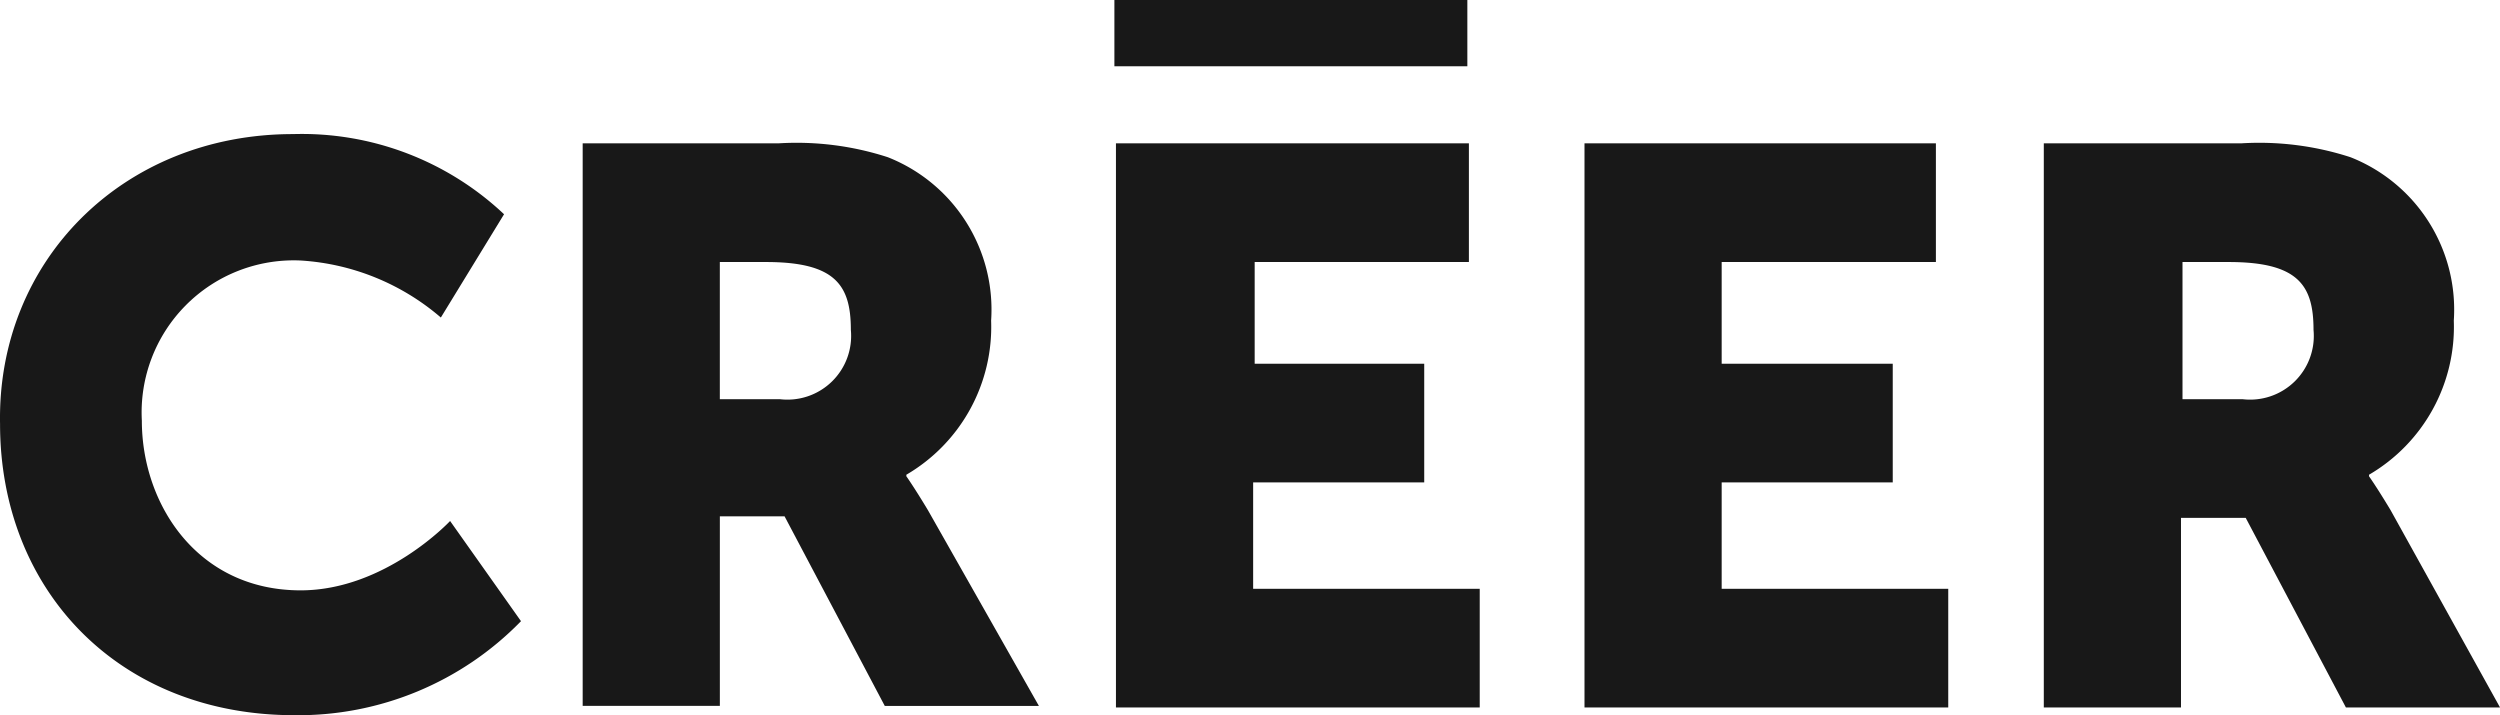
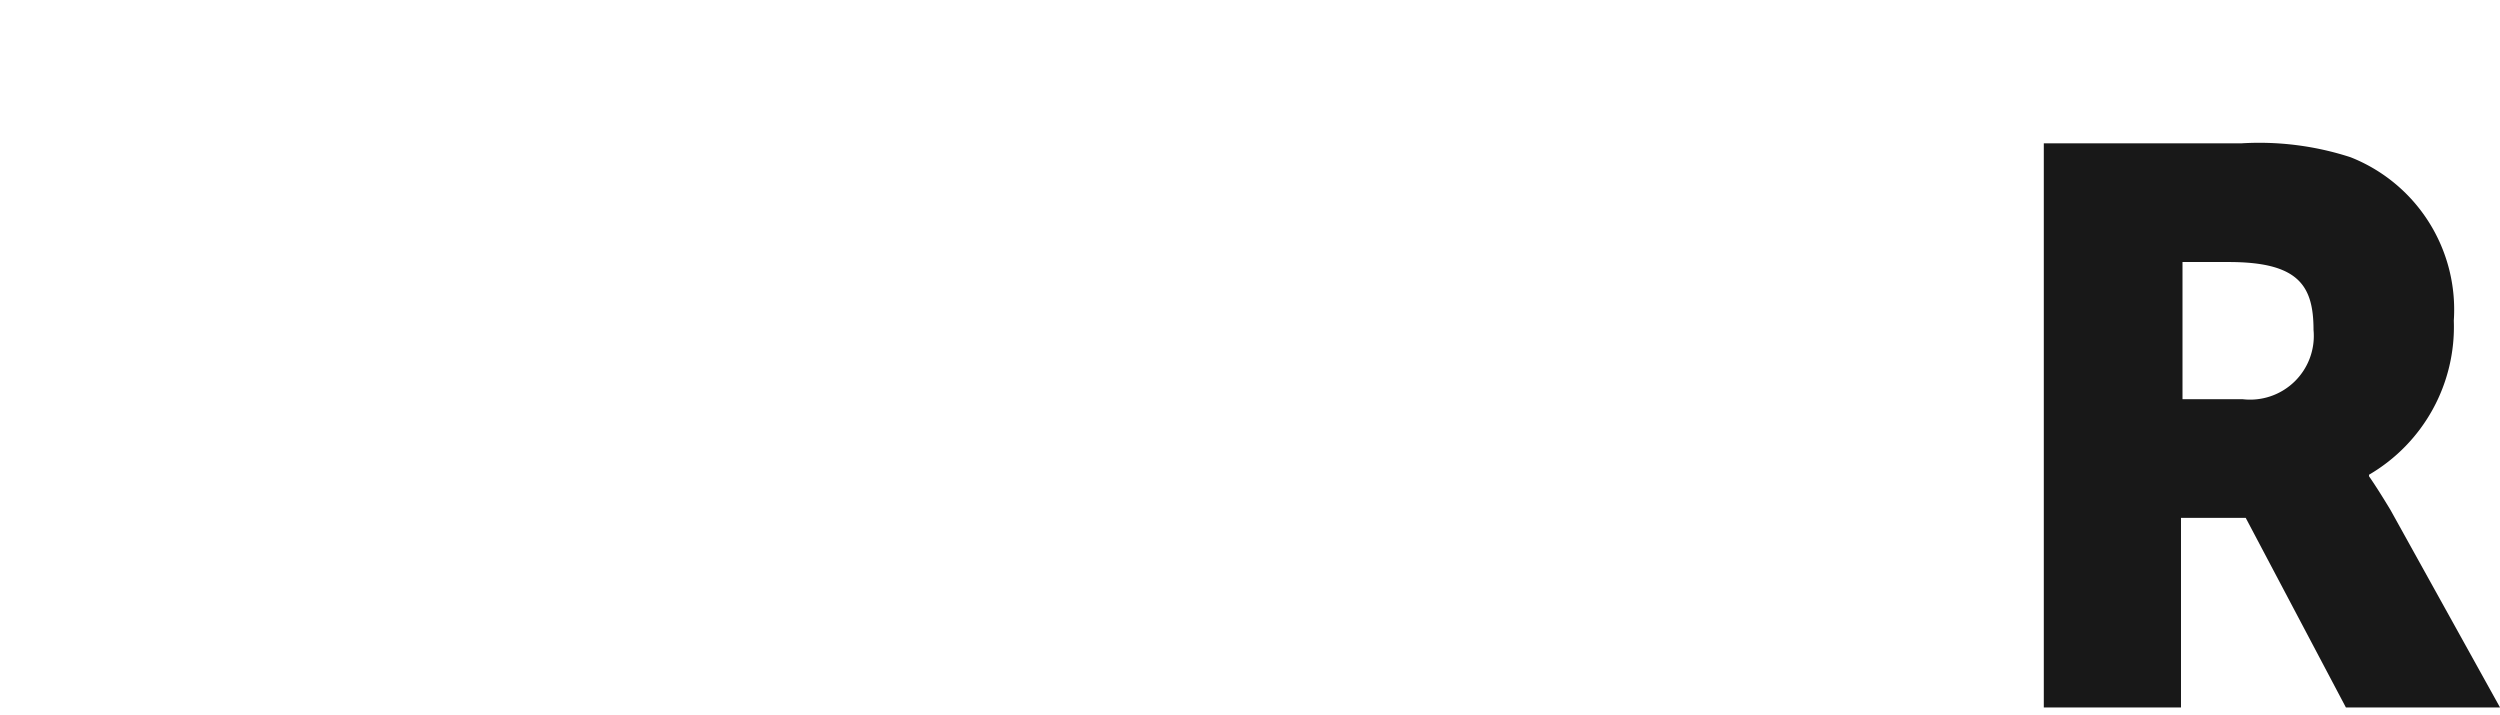
<svg xmlns="http://www.w3.org/2000/svg" width="100" height="28.607" viewBox="0 0 100 28.607">
  <g id="Group_1" data-name="Group 1" transform="translate(.004)" fill="#181818">
-     <path id="Path_2" data-name="Path 2" d="M36.312 24.4a11.785 11.785 0 018.446 3.206l-2.528 4.131a9.492 9.492 0 00-5.61-2.281 6.085 6.085 0 00-6.35 6.412c0 3.329 2.219 6.782 6.35 6.782 3.391 0 5.98-2.774 5.98-2.774l2.836 4.007a12.441 12.441 0 01-9.063 3.761c-7.028 0-11.775-4.994-11.775-11.652-.123-6.537 4.933-11.592 11.714-11.592z" transform="translate(-24.6 -19.036)" />
-     <path id="Path_3" data-name="Path 3" d="M62.4 25h7.83a11.815 11.815 0 014.377.555 6.552 6.552 0 014.131 6.535 6.85 6.85 0 01-3.391 6.165v.062s.308.432.863 1.356l4.439 7.83h-6.165l-4.008-7.583h-2.589v7.58H62.4zm7.891 10.234a2.549 2.549 0 002.836-2.774c0-1.788-.617-2.713-3.391-2.713h-1.85v5.487z" transform="translate(-39.097 -19.266)" />
-     <path id="Path_4" data-name="Path 4" d="M97 25h14.118v4.747h-8.569v4.069h6.782v4.747h-6.843v4.254h9.063v4.747H97z" transform="translate(-52.366 -19.266)" />
-     <path id="Path_5" data-name="Path 5" d="M127.3 25h14.118v4.747h-8.569v4.069h6.843v4.747h-6.843v4.254h9.063v4.747h-14.55V25z" transform="translate(-63.986 -19.266)" />
    <path id="Path_6" data-name="Path 6" d="M157.262 25h7.83a11.815 11.815 0 014.377.555 6.552 6.552 0 014.131 6.535 6.85 6.85 0 01-3.391 6.165v.062s.308.432.863 1.356l4.377 7.891h-6.165l-4.007-7.583h-2.589v7.583H157.2V25zm7.891 10.234a2.549 2.549 0 002.836-2.774c0-1.788-.616-2.713-3.391-2.713h-1.85v5.487z" transform="translate(-75.452 -19.266)" />
-     <path id="Rectangle_1" data-name="Rectangle 1" transform="translate(44.572)" d="M0 0h14.118v2.651H0z" />
  </g>
</svg>